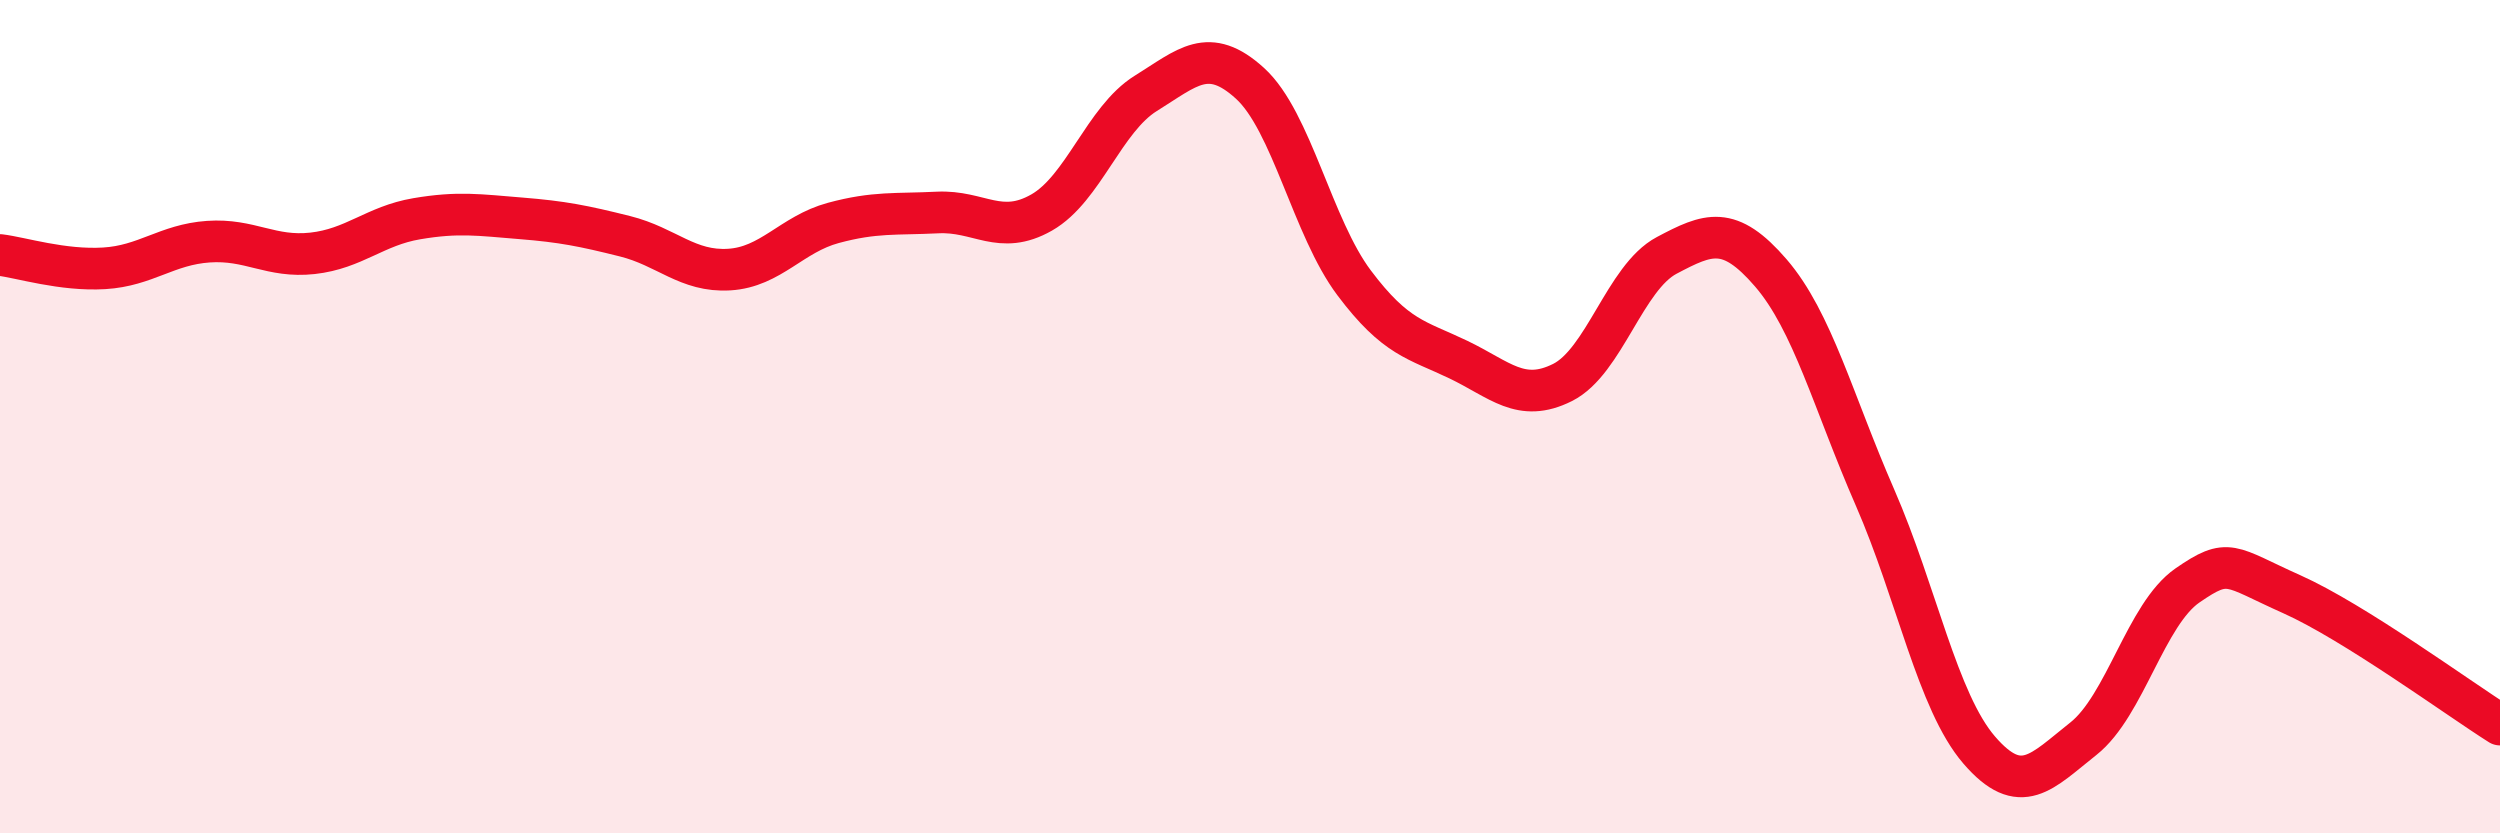
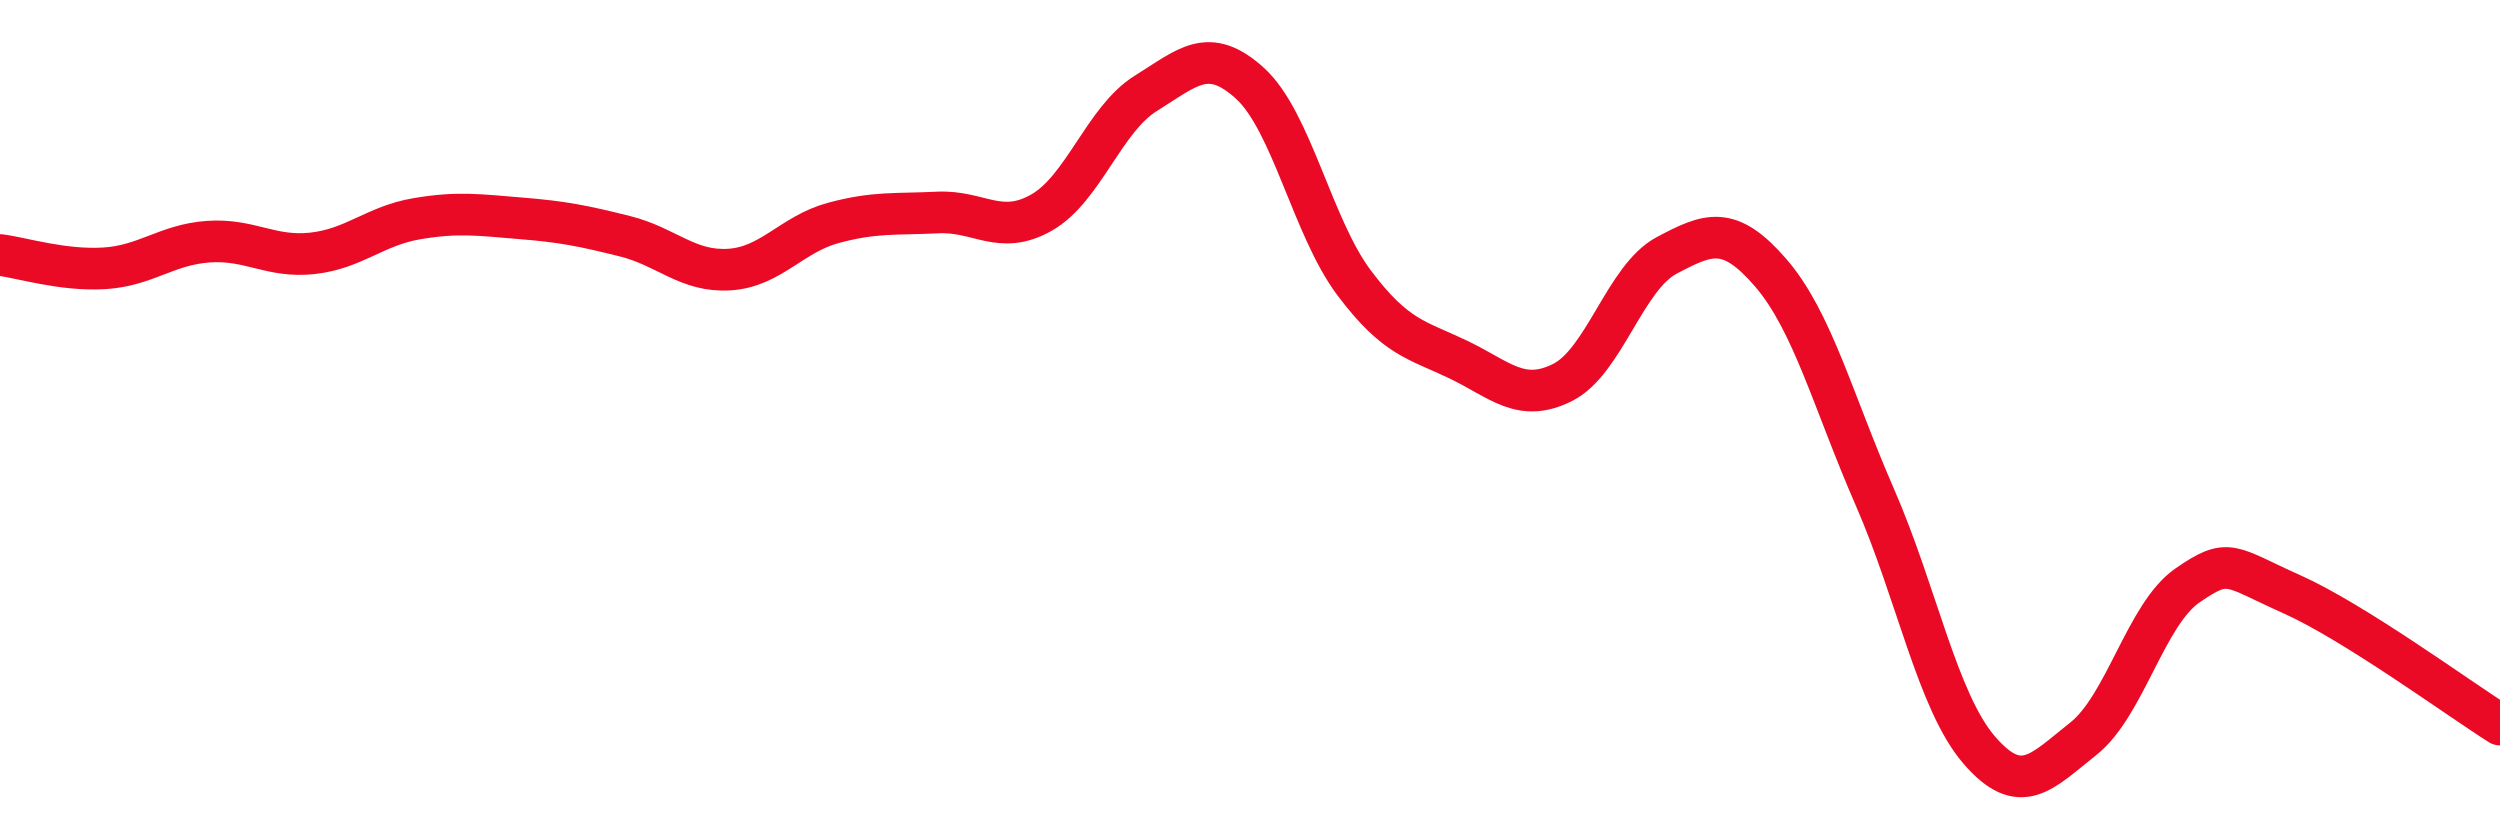
<svg xmlns="http://www.w3.org/2000/svg" width="60" height="20" viewBox="0 0 60 20">
-   <path d="M 0,6.12 C 0.5,6.18 1.5,6.5 2.5,6.44 C 3.5,6.38 4,5.87 5,5.8 C 6,5.73 6.5,6.19 7.5,6.08 C 8.5,5.97 9,5.42 10,5.25 C 11,5.08 11.5,5.16 12.5,5.24 C 13.5,5.32 14,5.42 15,5.67 C 16,5.92 16.5,6.53 17.5,6.47 C 18.5,6.41 19,5.62 20,5.35 C 21,5.08 21.5,5.15 22.5,5.1 C 23.5,5.05 24,5.67 25,5.1 C 26,4.53 26.5,2.86 27.5,2.24 C 28.5,1.62 29,1.09 30,2 C 31,2.91 31.5,5.46 32.5,6.79 C 33.5,8.12 34,8.15 35,8.63 C 36,9.11 36.5,9.68 37.5,9.18 C 38.5,8.68 39,6.66 40,6.13 C 41,5.6 41.5,5.39 42.5,6.55 C 43.5,7.71 44,9.65 45,11.94 C 46,14.23 46.5,16.84 47.5,18 C 48.5,19.16 49,18.52 50,17.73 C 51,16.94 51.5,14.74 52.5,14.05 C 53.5,13.36 53.5,13.59 55,14.26 C 56.5,14.93 59,16.76 60,17.39L60 20L0 20Z" fill="#EB0A25" opacity="0.1" stroke-linecap="round" stroke-linejoin="round" />
  <path d="M 0,6.12 C 0.5,6.18 1.5,6.5 2.5,6.44 C 3.5,6.38 4,5.87 5,5.8 C 6,5.73 6.5,6.19 7.5,6.08 C 8.5,5.97 9,5.42 10,5.25 C 11,5.08 11.5,5.16 12.5,5.24 C 13.5,5.32 14,5.42 15,5.67 C 16,5.92 16.5,6.53 17.5,6.47 C 18.5,6.41 19,5.62 20,5.35 C 21,5.08 21.5,5.15 22.5,5.1 C 23.5,5.05 24,5.67 25,5.1 C 26,4.53 26.5,2.86 27.5,2.24 C 28.5,1.62 29,1.09 30,2 C 31,2.91 31.5,5.46 32.5,6.79 C 33.5,8.12 34,8.15 35,8.63 C 36,9.11 36.5,9.68 37.5,9.18 C 38.5,8.68 39,6.66 40,6.13 C 41,5.6 41.5,5.39 42.5,6.55 C 43.5,7.71 44,9.65 45,11.94 C 46,14.23 46.5,16.84 47.5,18 C 48.5,19.16 49,18.52 50,17.73 C 51,16.94 51.5,14.74 52.5,14.05 C 53.5,13.36 53.5,13.59 55,14.26 C 56.5,14.93 59,16.76 60,17.39" stroke="#EB0A25" stroke-width="1" fill="none" stroke-linecap="round" stroke-linejoin="round" />
</svg>